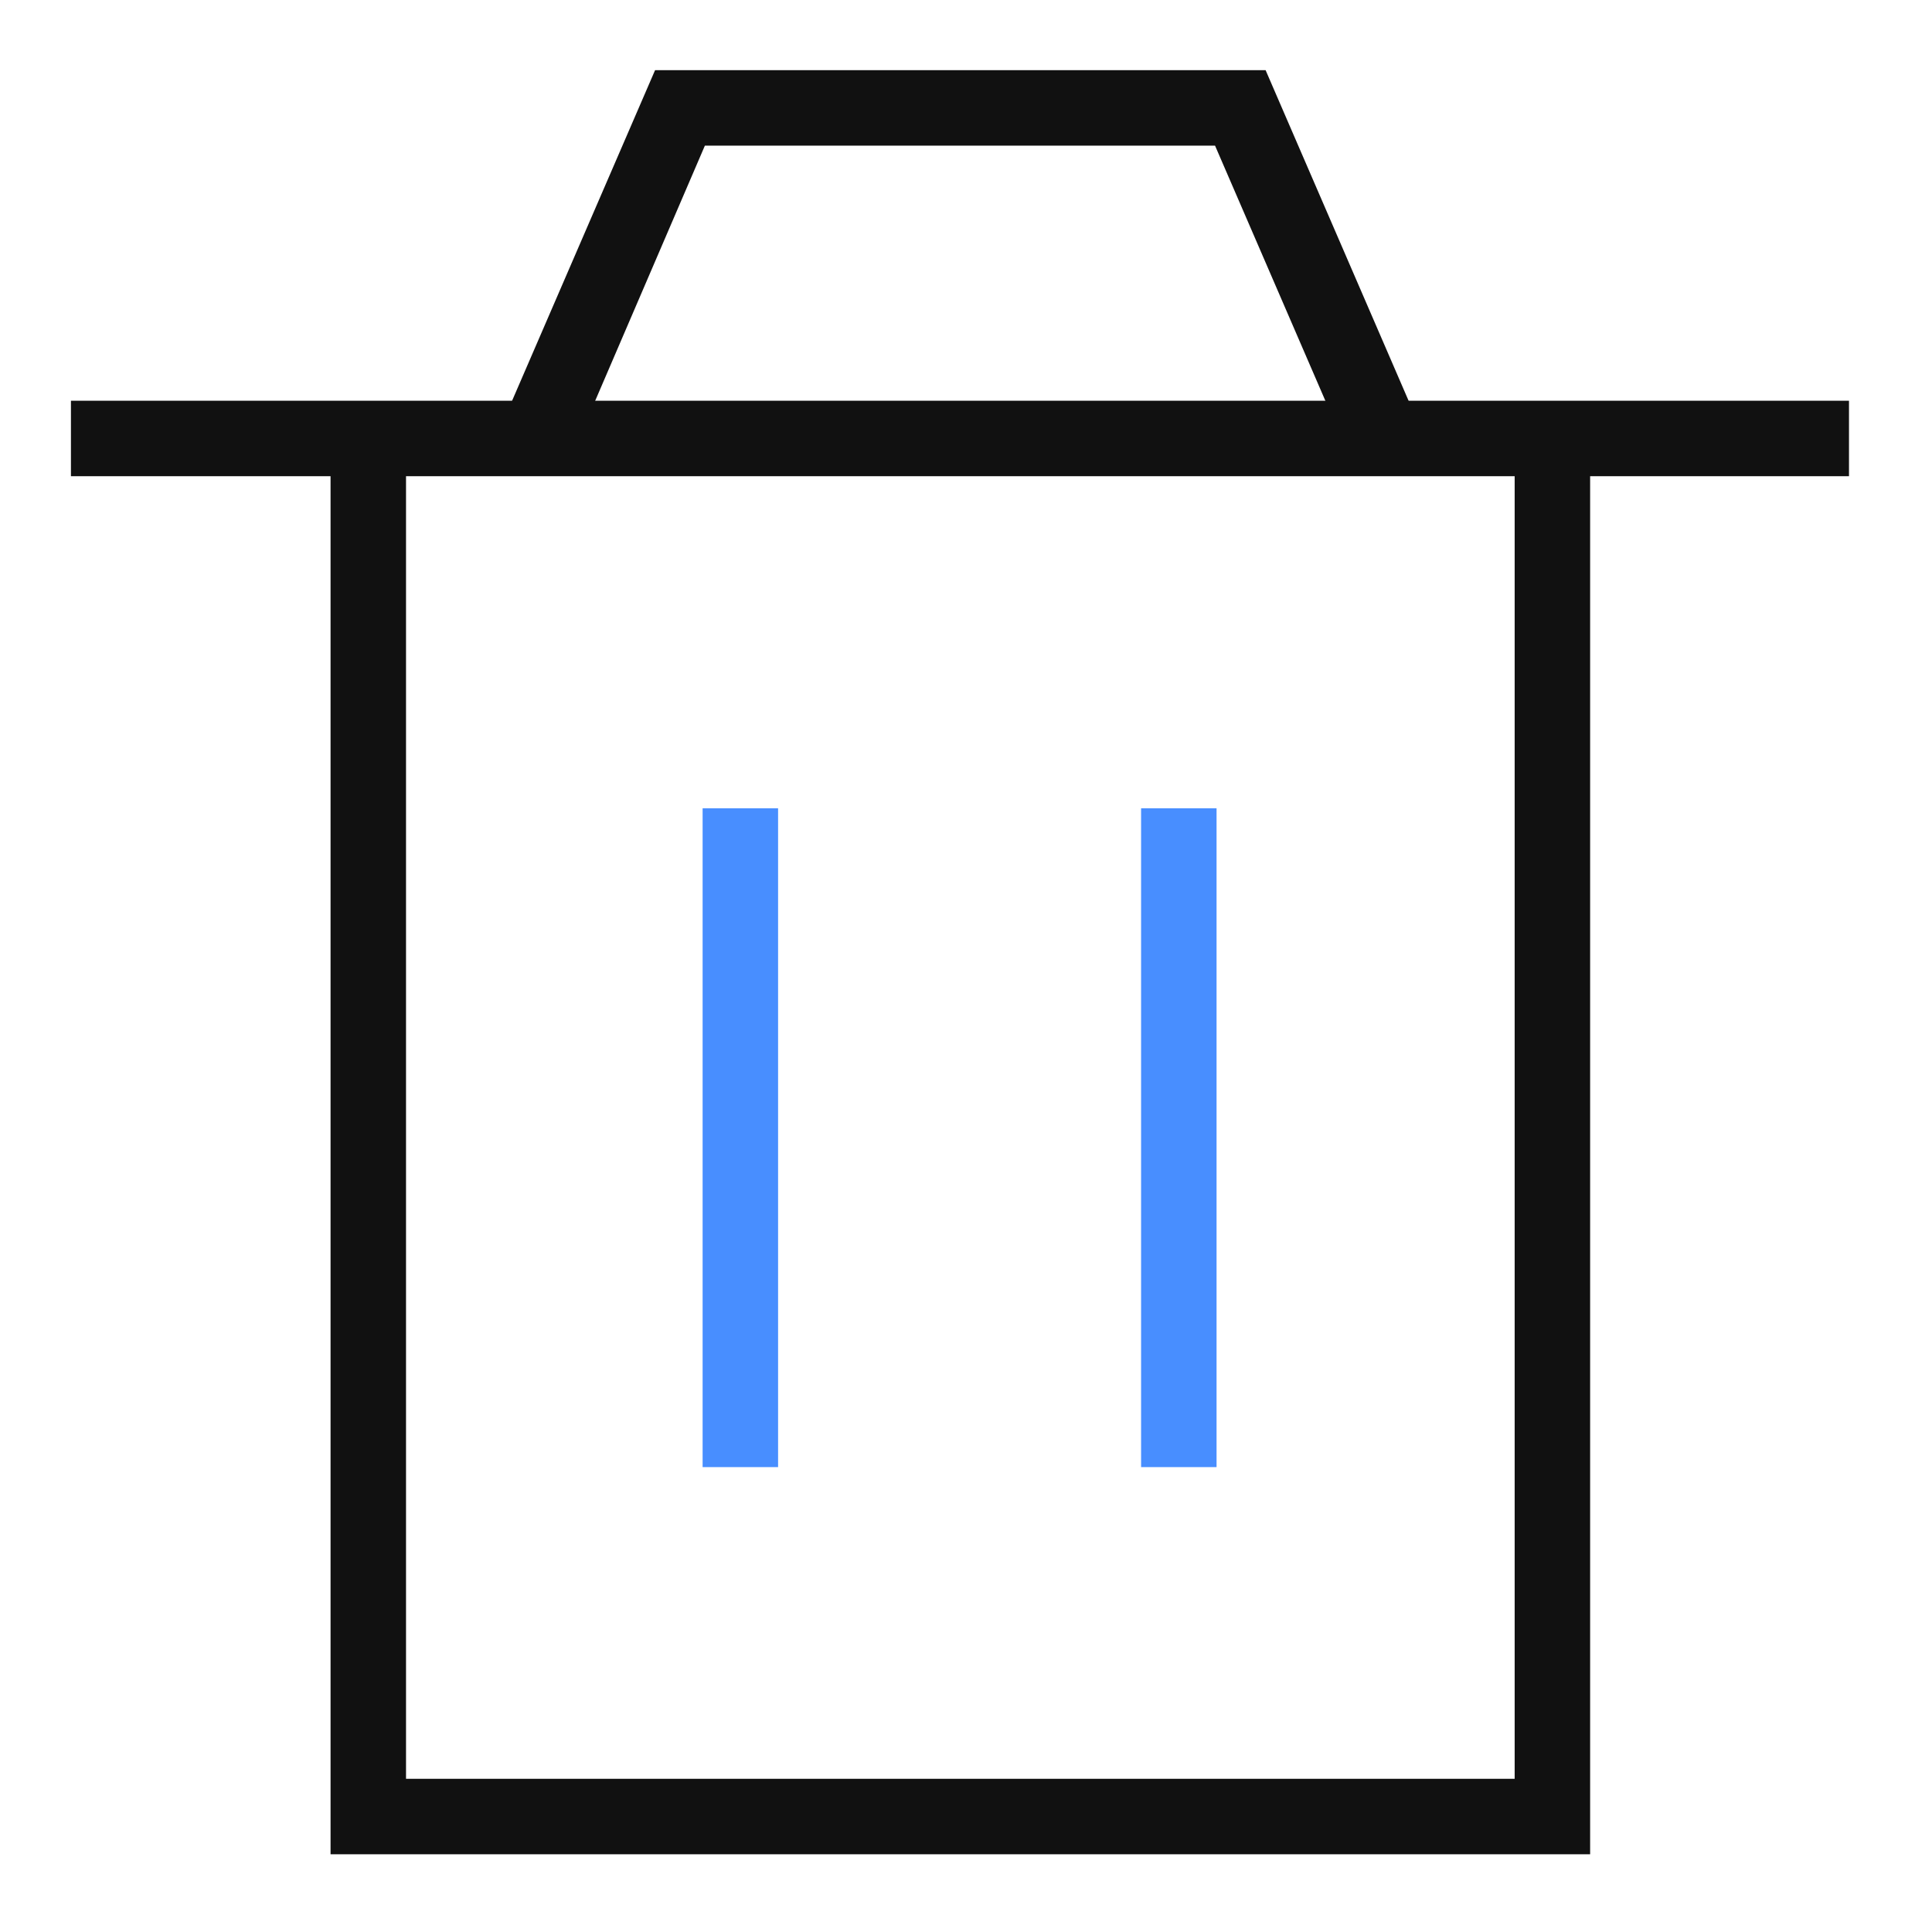
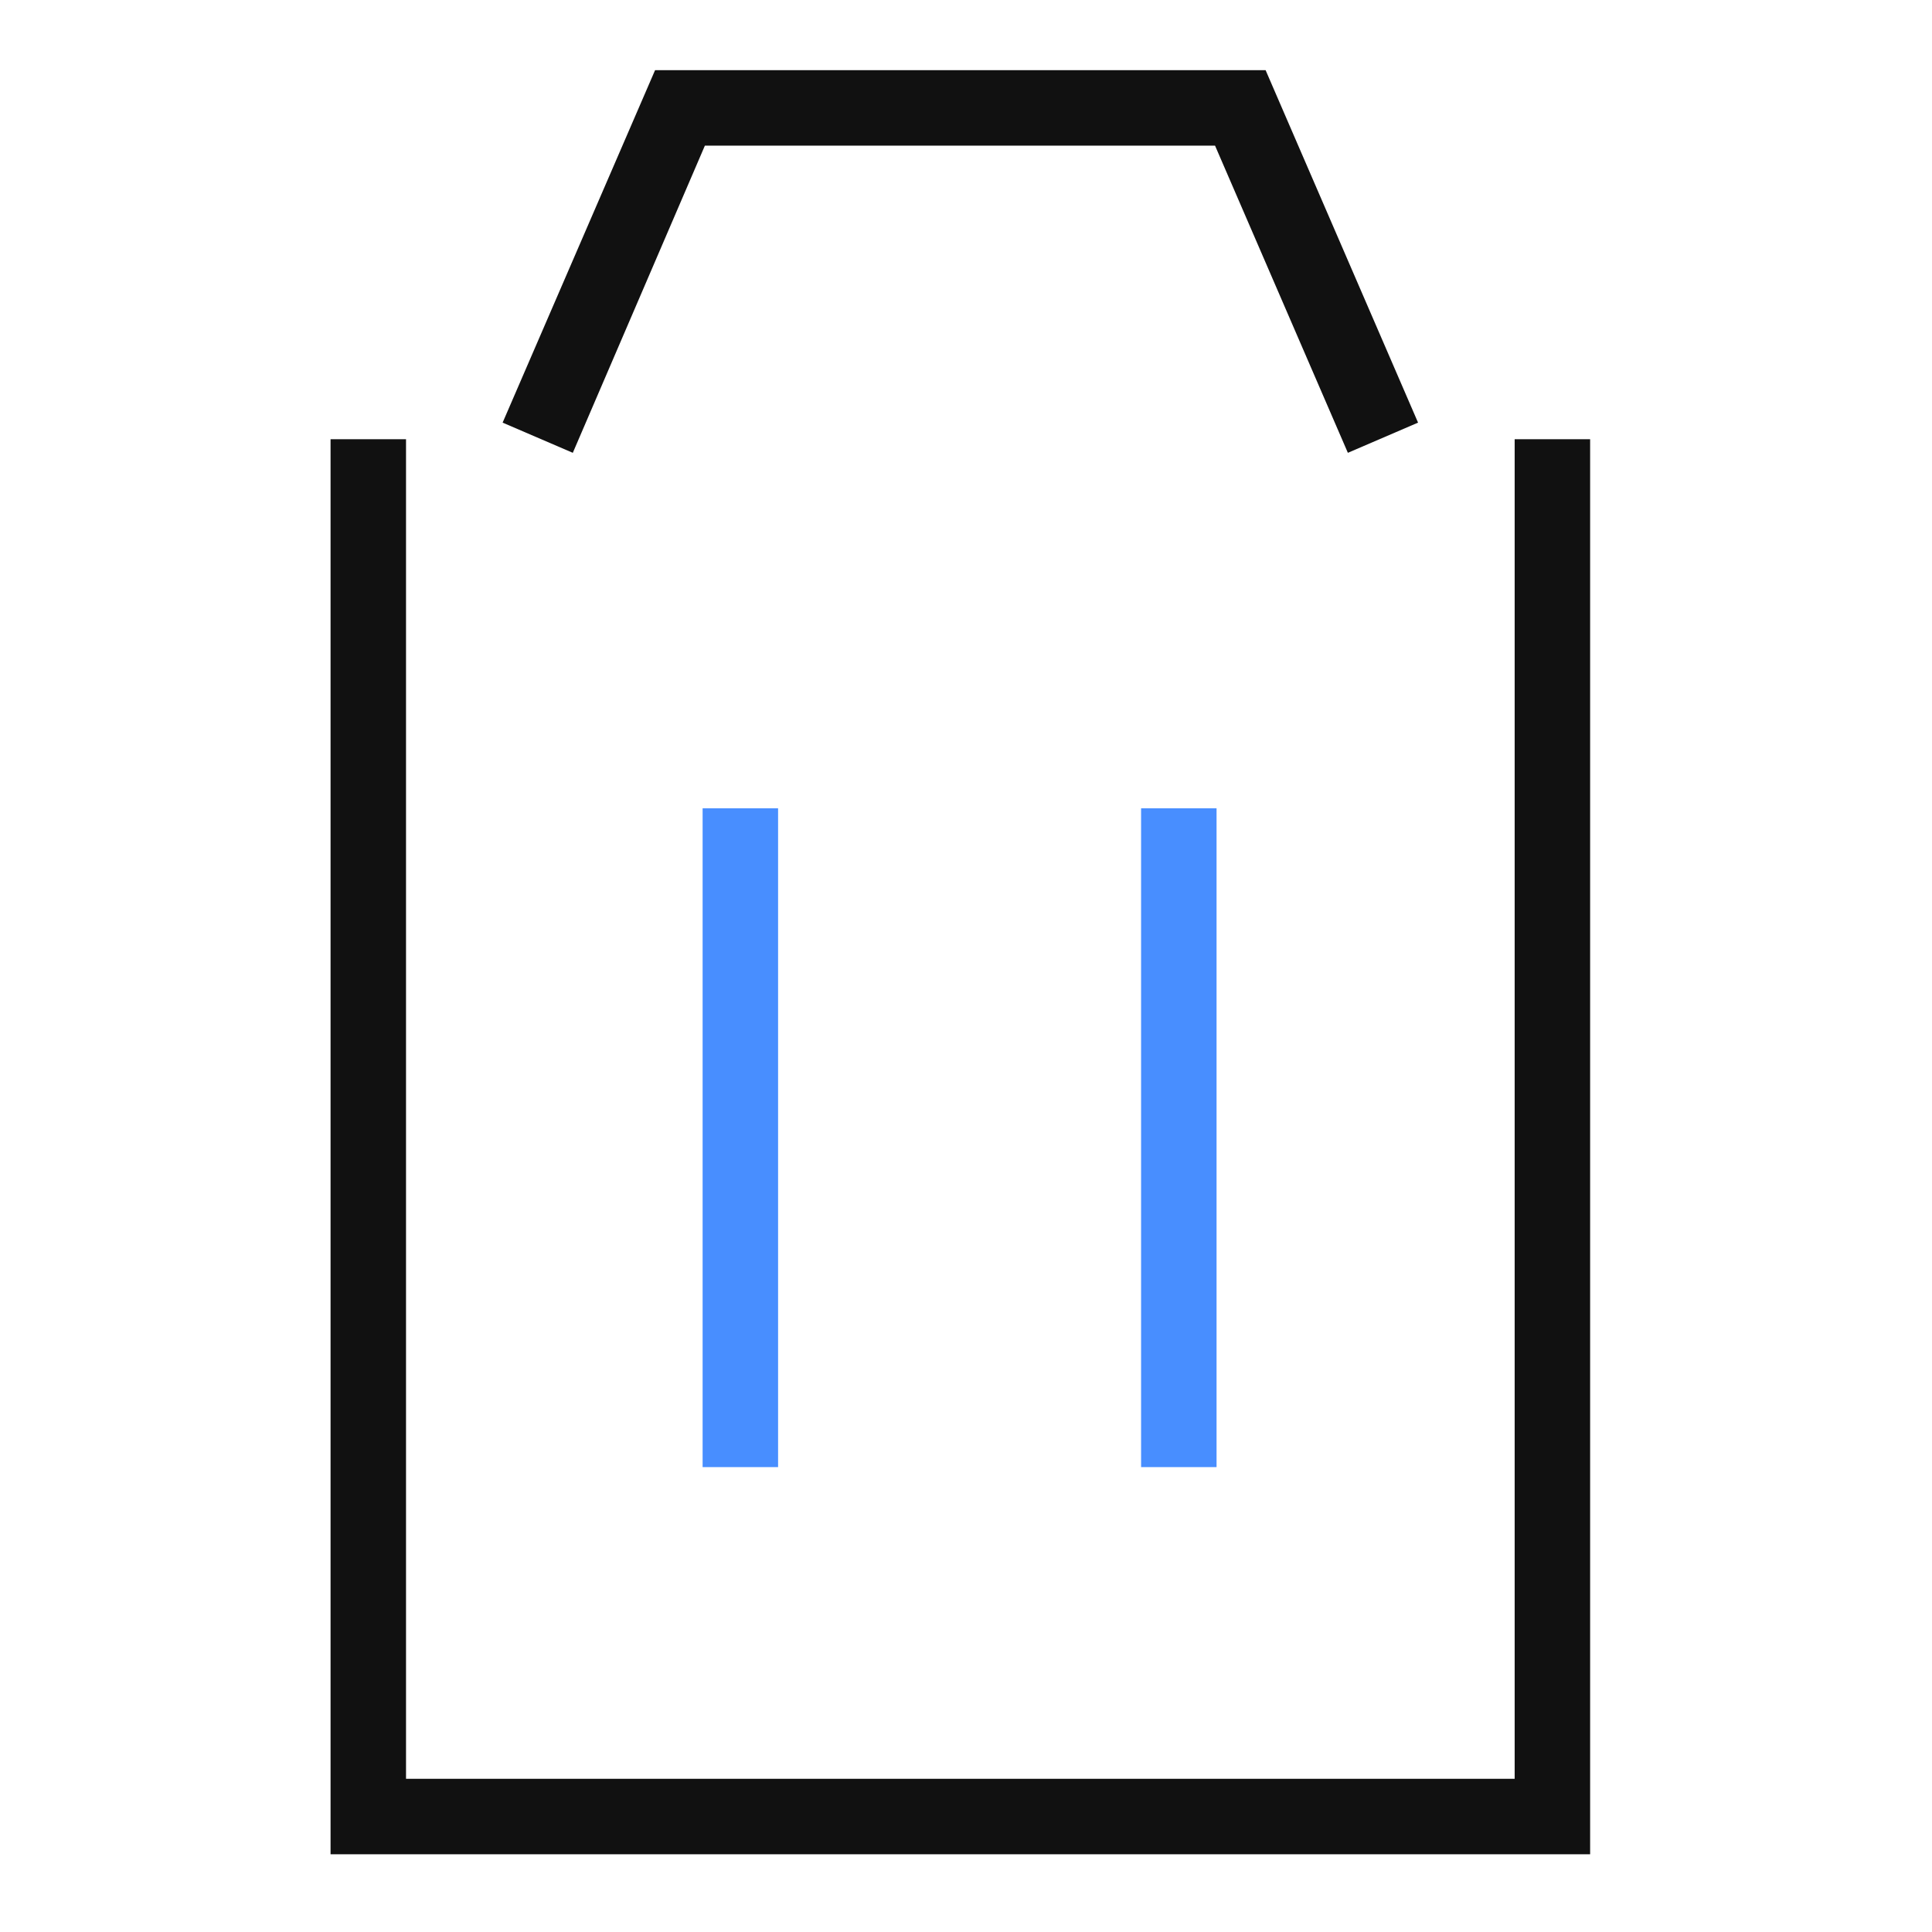
<svg xmlns="http://www.w3.org/2000/svg" version="1.1" id="图层_1" x="0px" y="0px" viewBox="0 0 256 256" style="enable-background:new 0 0 256 256;" xml:space="preserve">
  <style type="text/css">
	.st0{fill:none;stroke:#515151;stroke-width:1.6;stroke-miterlimit:10;}
	.st1{fill:#111111;}
	.st2{fill:#488EFF;}
</style>
  <g>
    <path class="st0" d="M212.6,232.6" />
  </g>
  <g>
-     <path class="st0" d="M179.7,234.1" />
-   </g>
+     </g>
  <g>
    <path class="st0" d="M212.3,232" />
  </g>
  <g>
-     <path class="st0" d="M179.7,233.6" />
-   </g>
+     </g>
  <g>
    <g>
      <polygon class="st1" points="178.6,60 161,19.3 93.4,19.3 75.9,60 66.6,56 86.8,9.3 167.7,9.3 187.9,56   " />
    </g>
    <g>
-       <rect x="9.4" y="53.1" class="st1" width="235.6" height="10" />
-     </g>
+       </g>
  </g>
  <g>
    <polygon class="st1" points="210.7,245.7 43.8,245.7 43.8,58.2 53.8,58.2 53.8,235.7 200.7,235.7 200.7,58.2 210.7,58.2  " />
  </g>
  <g>
    <g>
      <rect x="93.1" y="107.1" class="st2" width="10" height="87.3" />
    </g>
    <g>
      <rect x="151.2" y="107.1" class="st2" width="10" height="87.3" />
    </g>
  </g>
</svg>